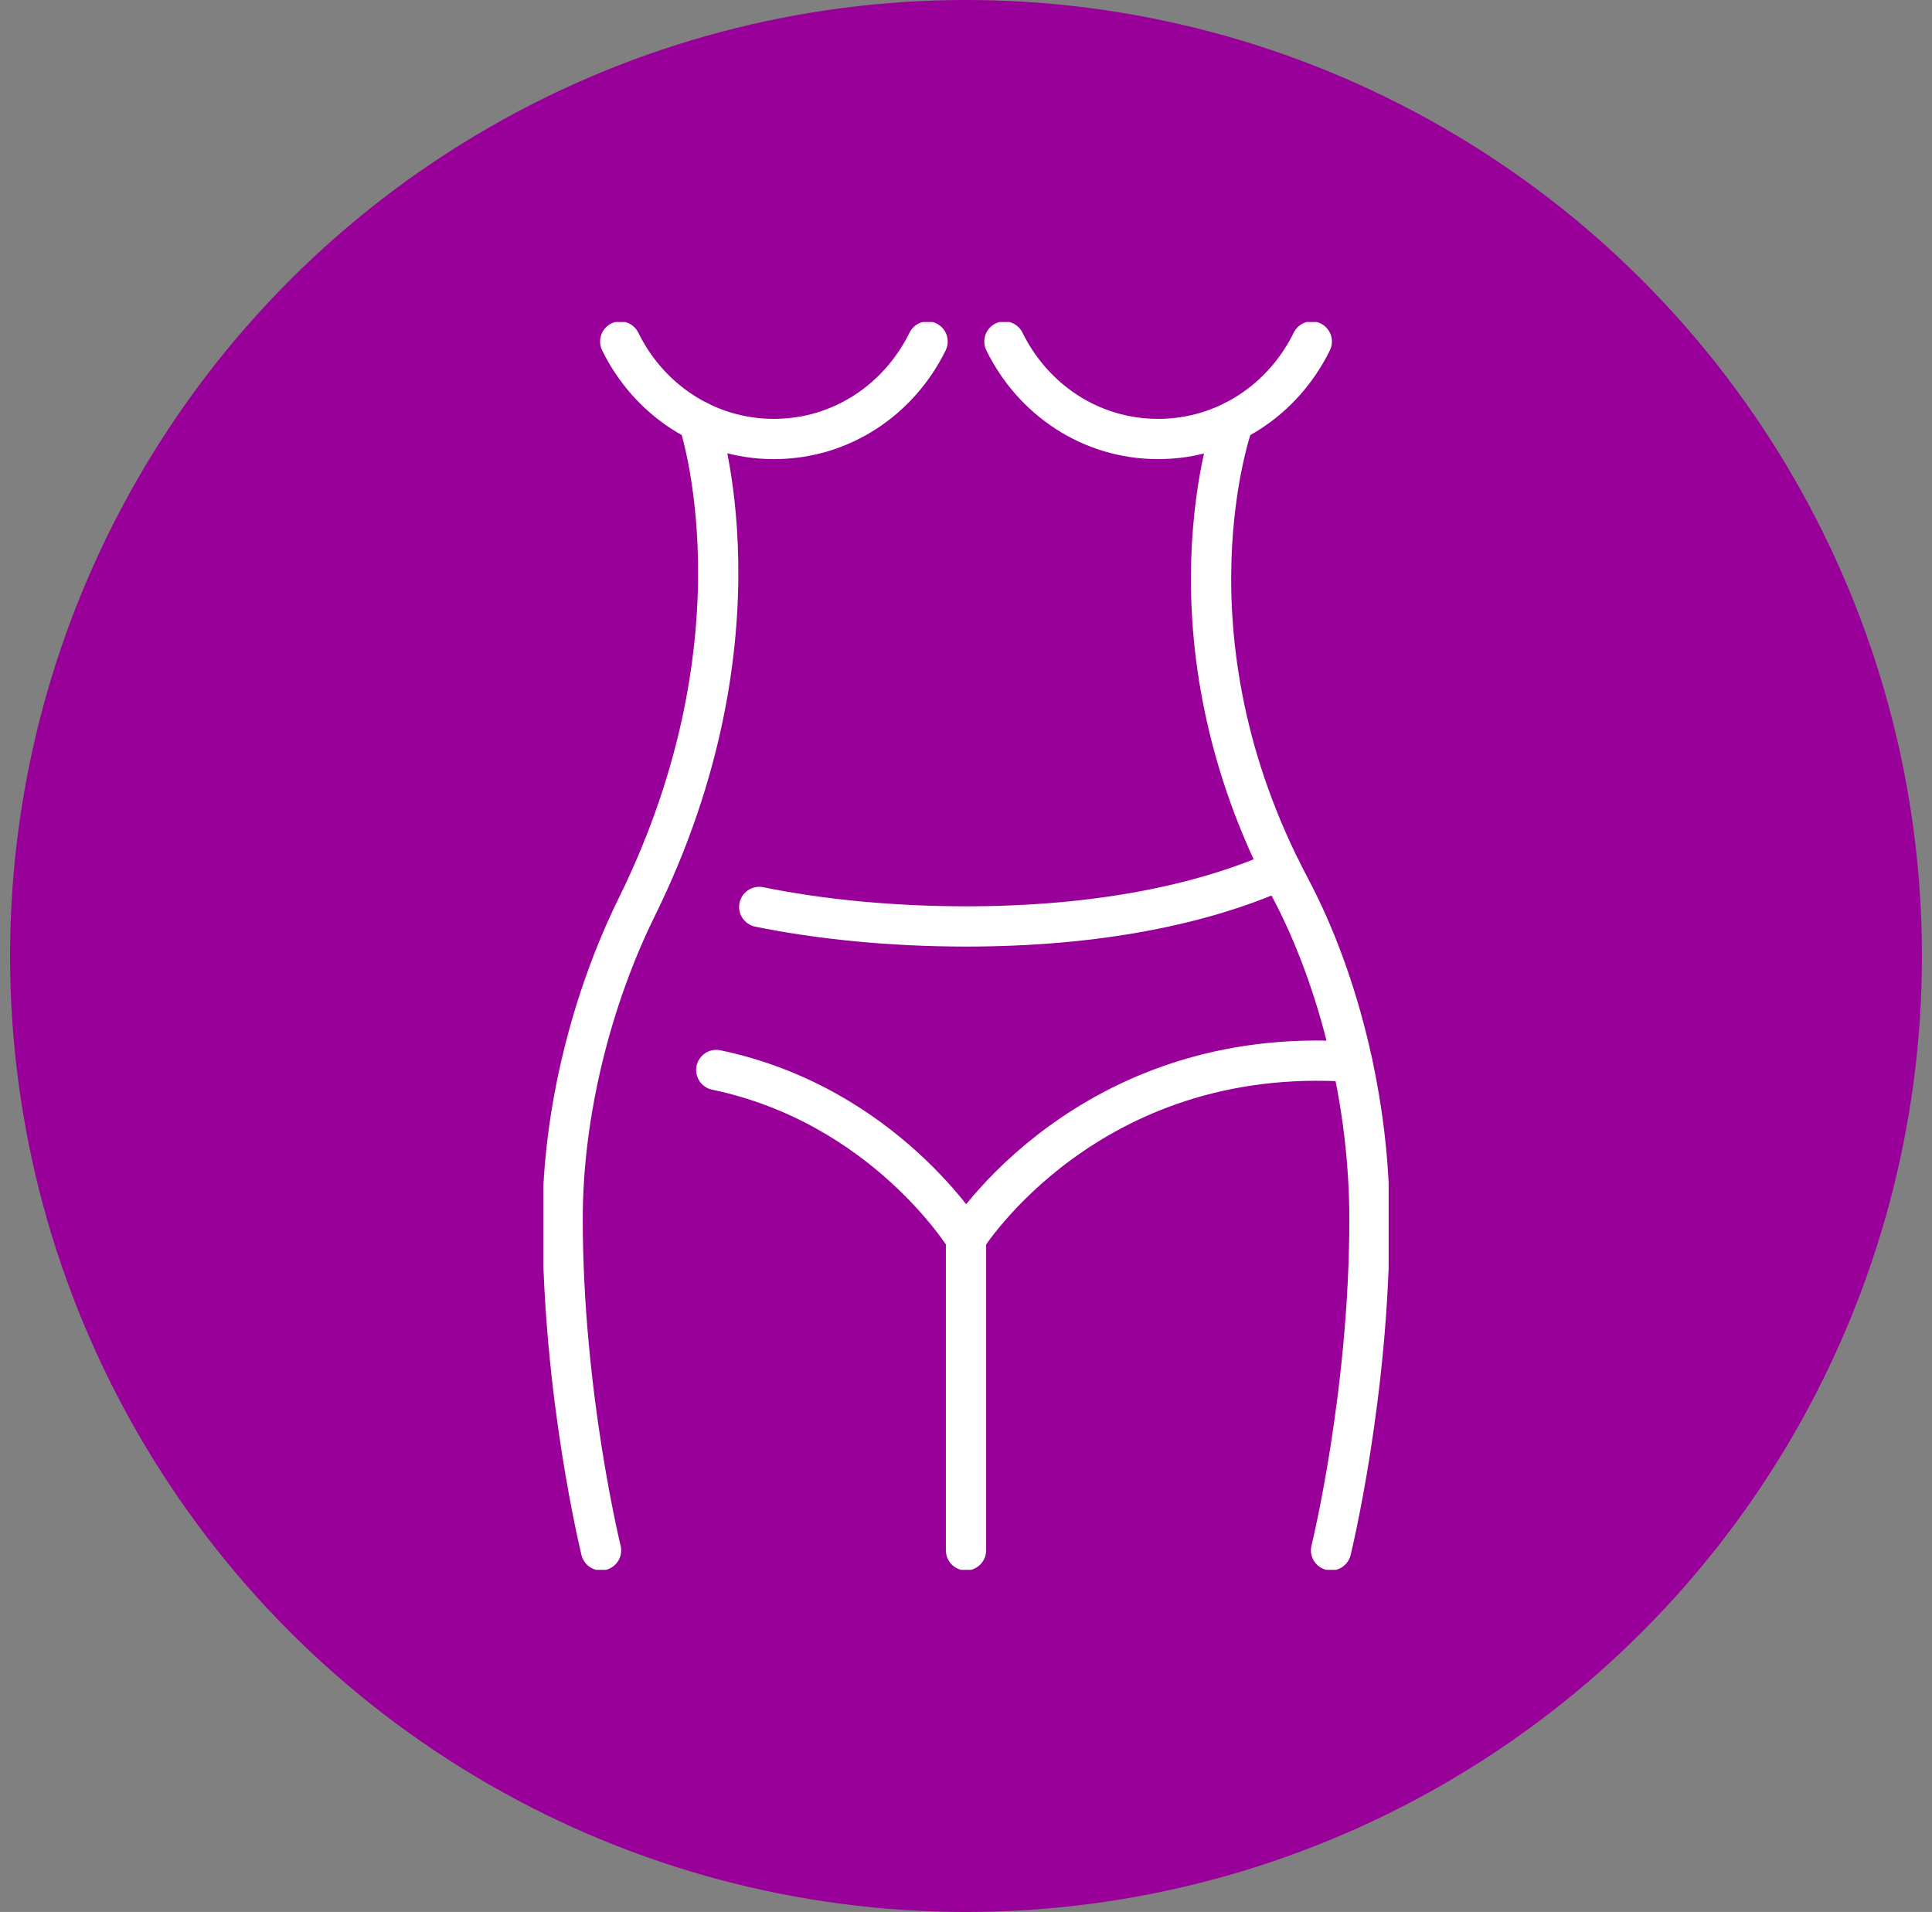
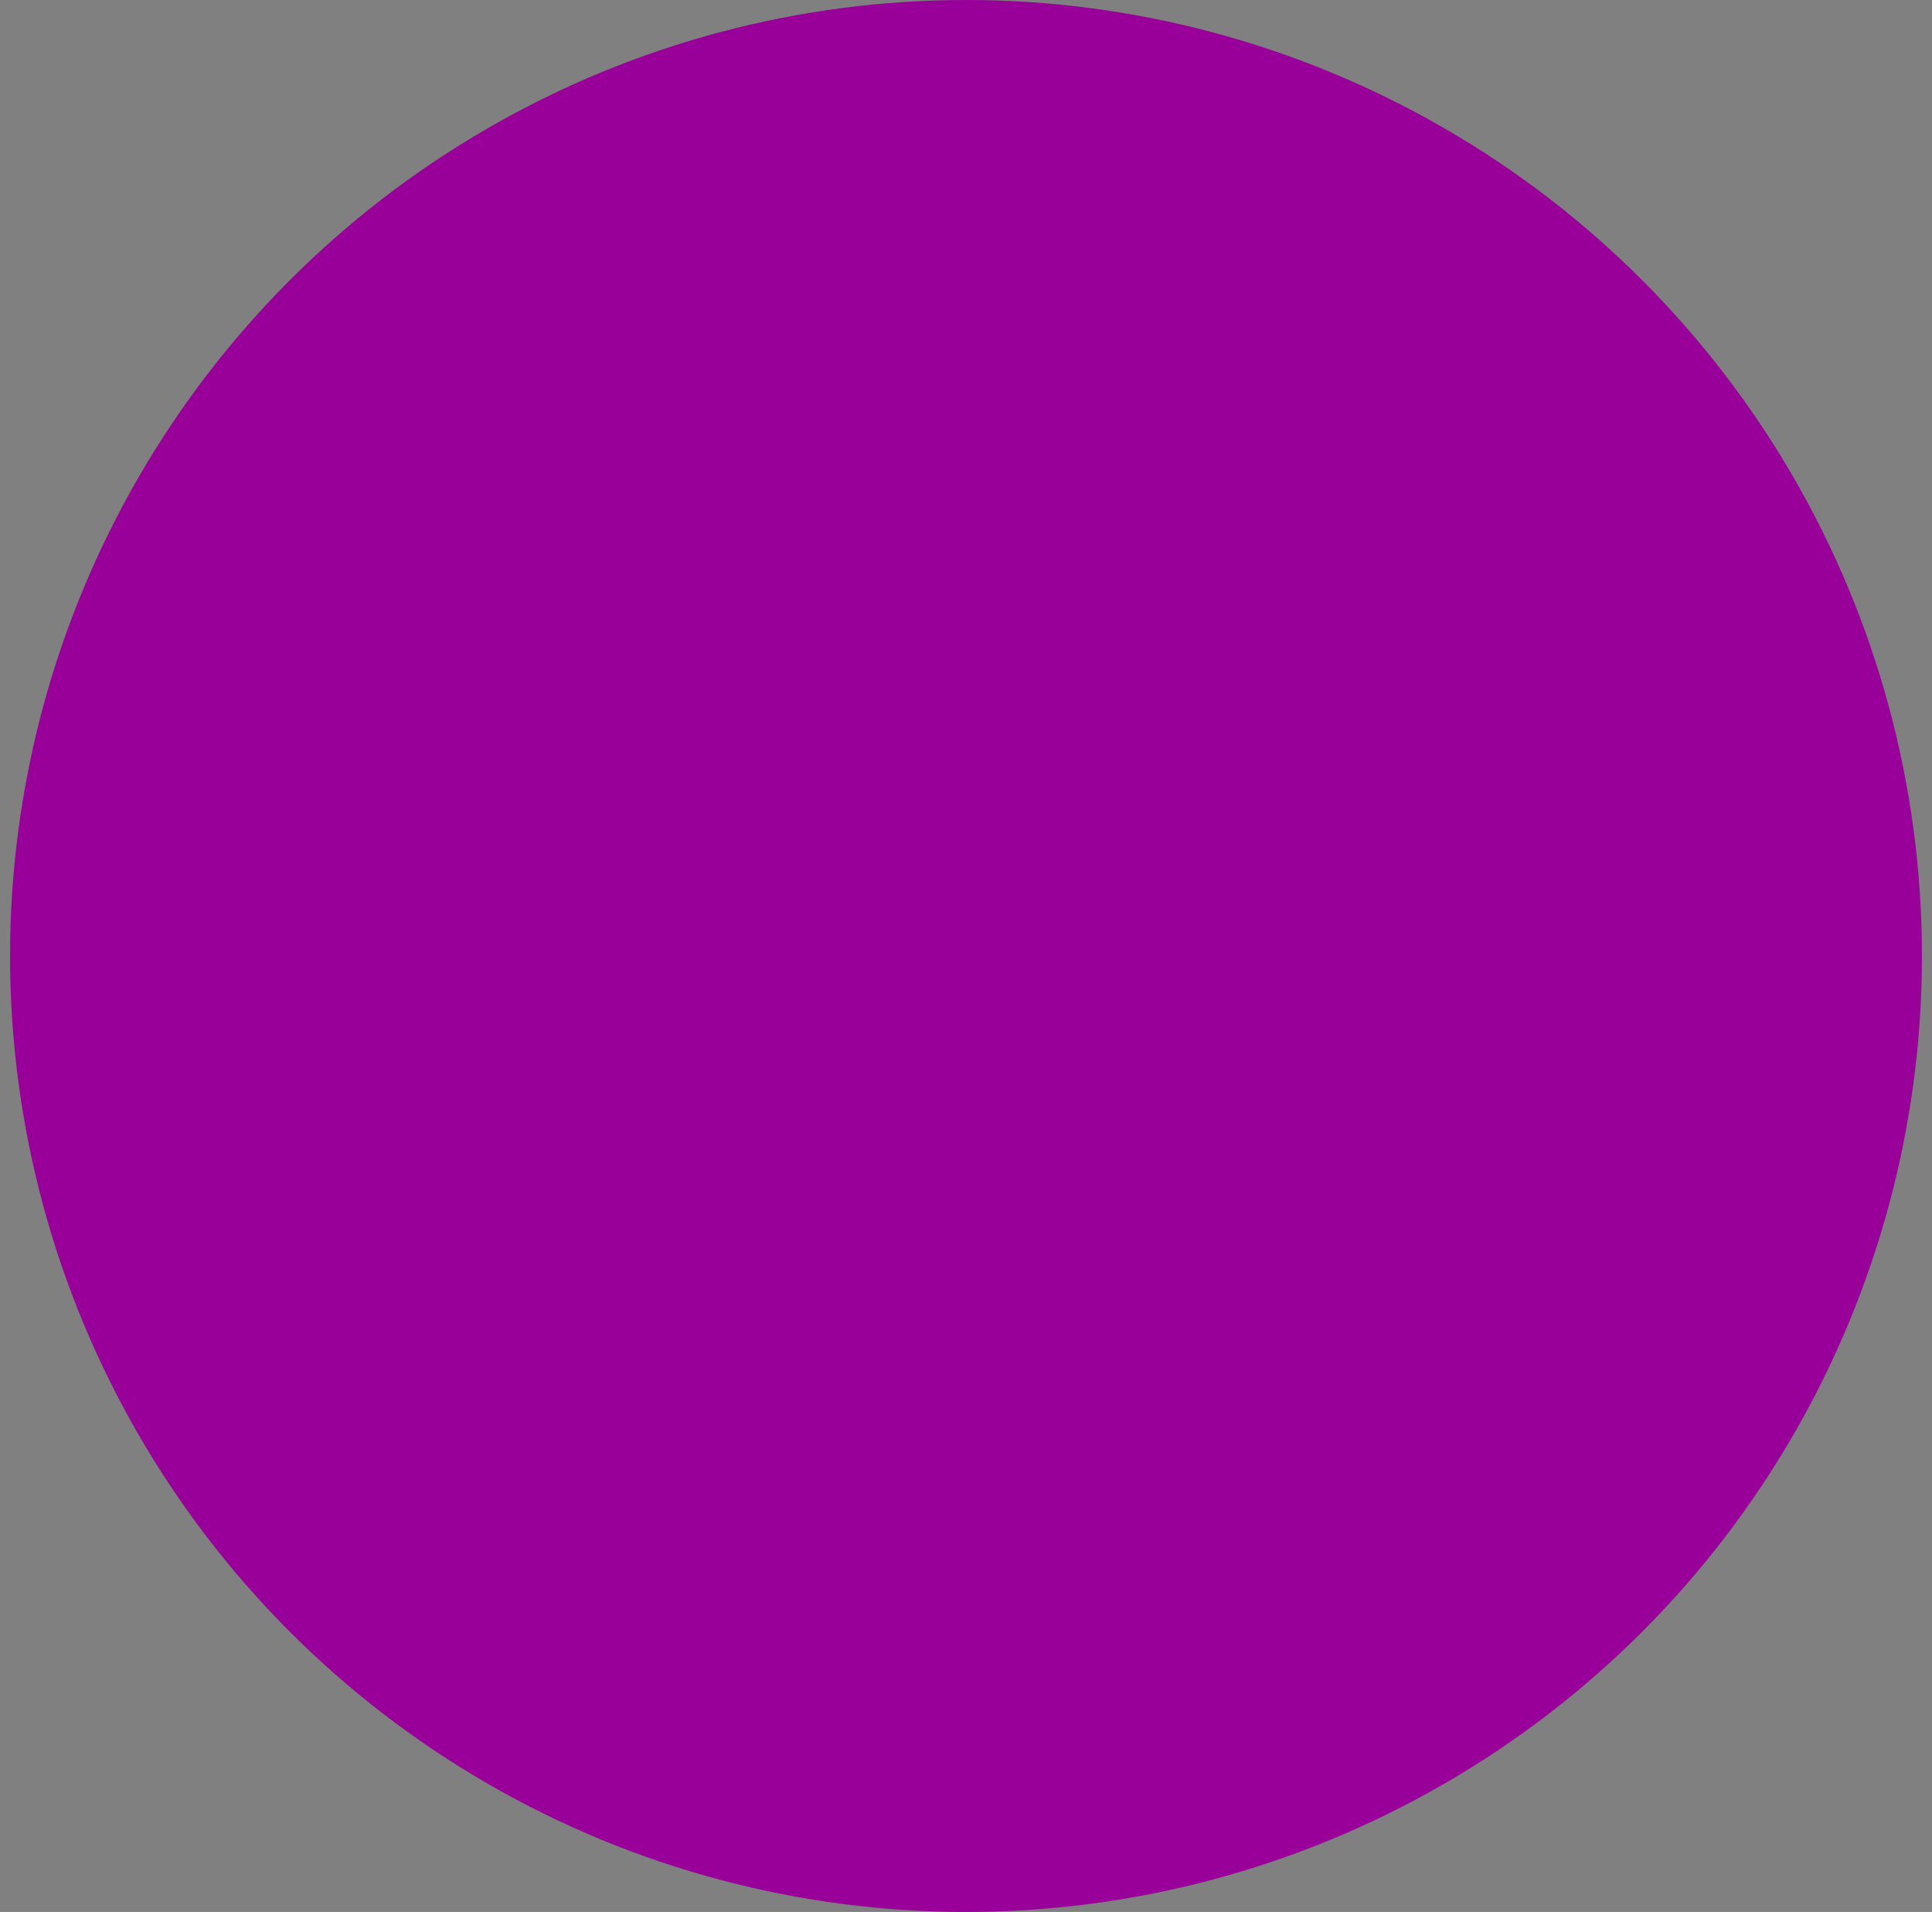
<svg xmlns="http://www.w3.org/2000/svg" width="96" height="95" viewBox="0 0 96 95" fill="none">
  <rect x="0" y="0" width="96" height="95" fill="#808080" stroke="none" />
  <circle cx="48" cy="47.5" r="47.5" fill="#990099" />
  <g clip-path="url(#clip0_10634_149)">
-     <path d="M48 61.531V77.031" stroke="white" stroke-width="2" stroke-linecap="round" stroke-linejoin="round" />
    <path d="M46.091 16.969C44.685 19.836 41.824 21.812 38.455 21.812C35.085 21.812 32.224 19.836 30.818 16.969" stroke="white" stroke-width="2" stroke-linecap="round" stroke-linejoin="round" />
    <path d="M65.182 16.969C63.776 19.836 60.915 21.812 57.545 21.812C54.176 21.812 51.315 19.836 49.909 16.969" stroke="white" stroke-width="2" stroke-linecap="round" stroke-linejoin="round" />
    <path d="M61.297 20.929C61.297 20.929 57.417 31.5 64.099 44.094C66.578 48.766 68.048 54.876 68.048 60.563C68.048 69.281 66.139 77.031 66.139 77.031" stroke="white" stroke-width="2" stroke-linecap="round" stroke-linejoin="round" />
    <path d="M34.713 20.931C34.713 20.931 38.326 31.5 31.644 45.063C29.405 49.604 27.957 55.269 27.957 60.563C27.957 69.281 29.866 77.031 29.866 77.031" stroke="white" stroke-width="2" stroke-linecap="round" stroke-linejoin="round" />
-     <path d="M37.727 45.063C40.733 45.678 44.318 46.032 48 46.032C54.536 46.032 59.793 44.939 63.645 43.212" stroke="white" stroke-width="2" stroke-linecap="round" stroke-linejoin="round" />
    <path d="M35.591 53.164C43.955 54.912 48 61.531 48 61.531C48 61.531 54.026 51.844 67.186 52.761" stroke="white" stroke-width="2" stroke-linecap="round" stroke-linejoin="round" />
  </g>
  <defs>
    <clipPath id="clip0_10634_149">
-       <rect width="42" height="62" fill="white" transform="translate(27 16)" />
-     </clipPath>
+       </clipPath>
  </defs>
</svg>